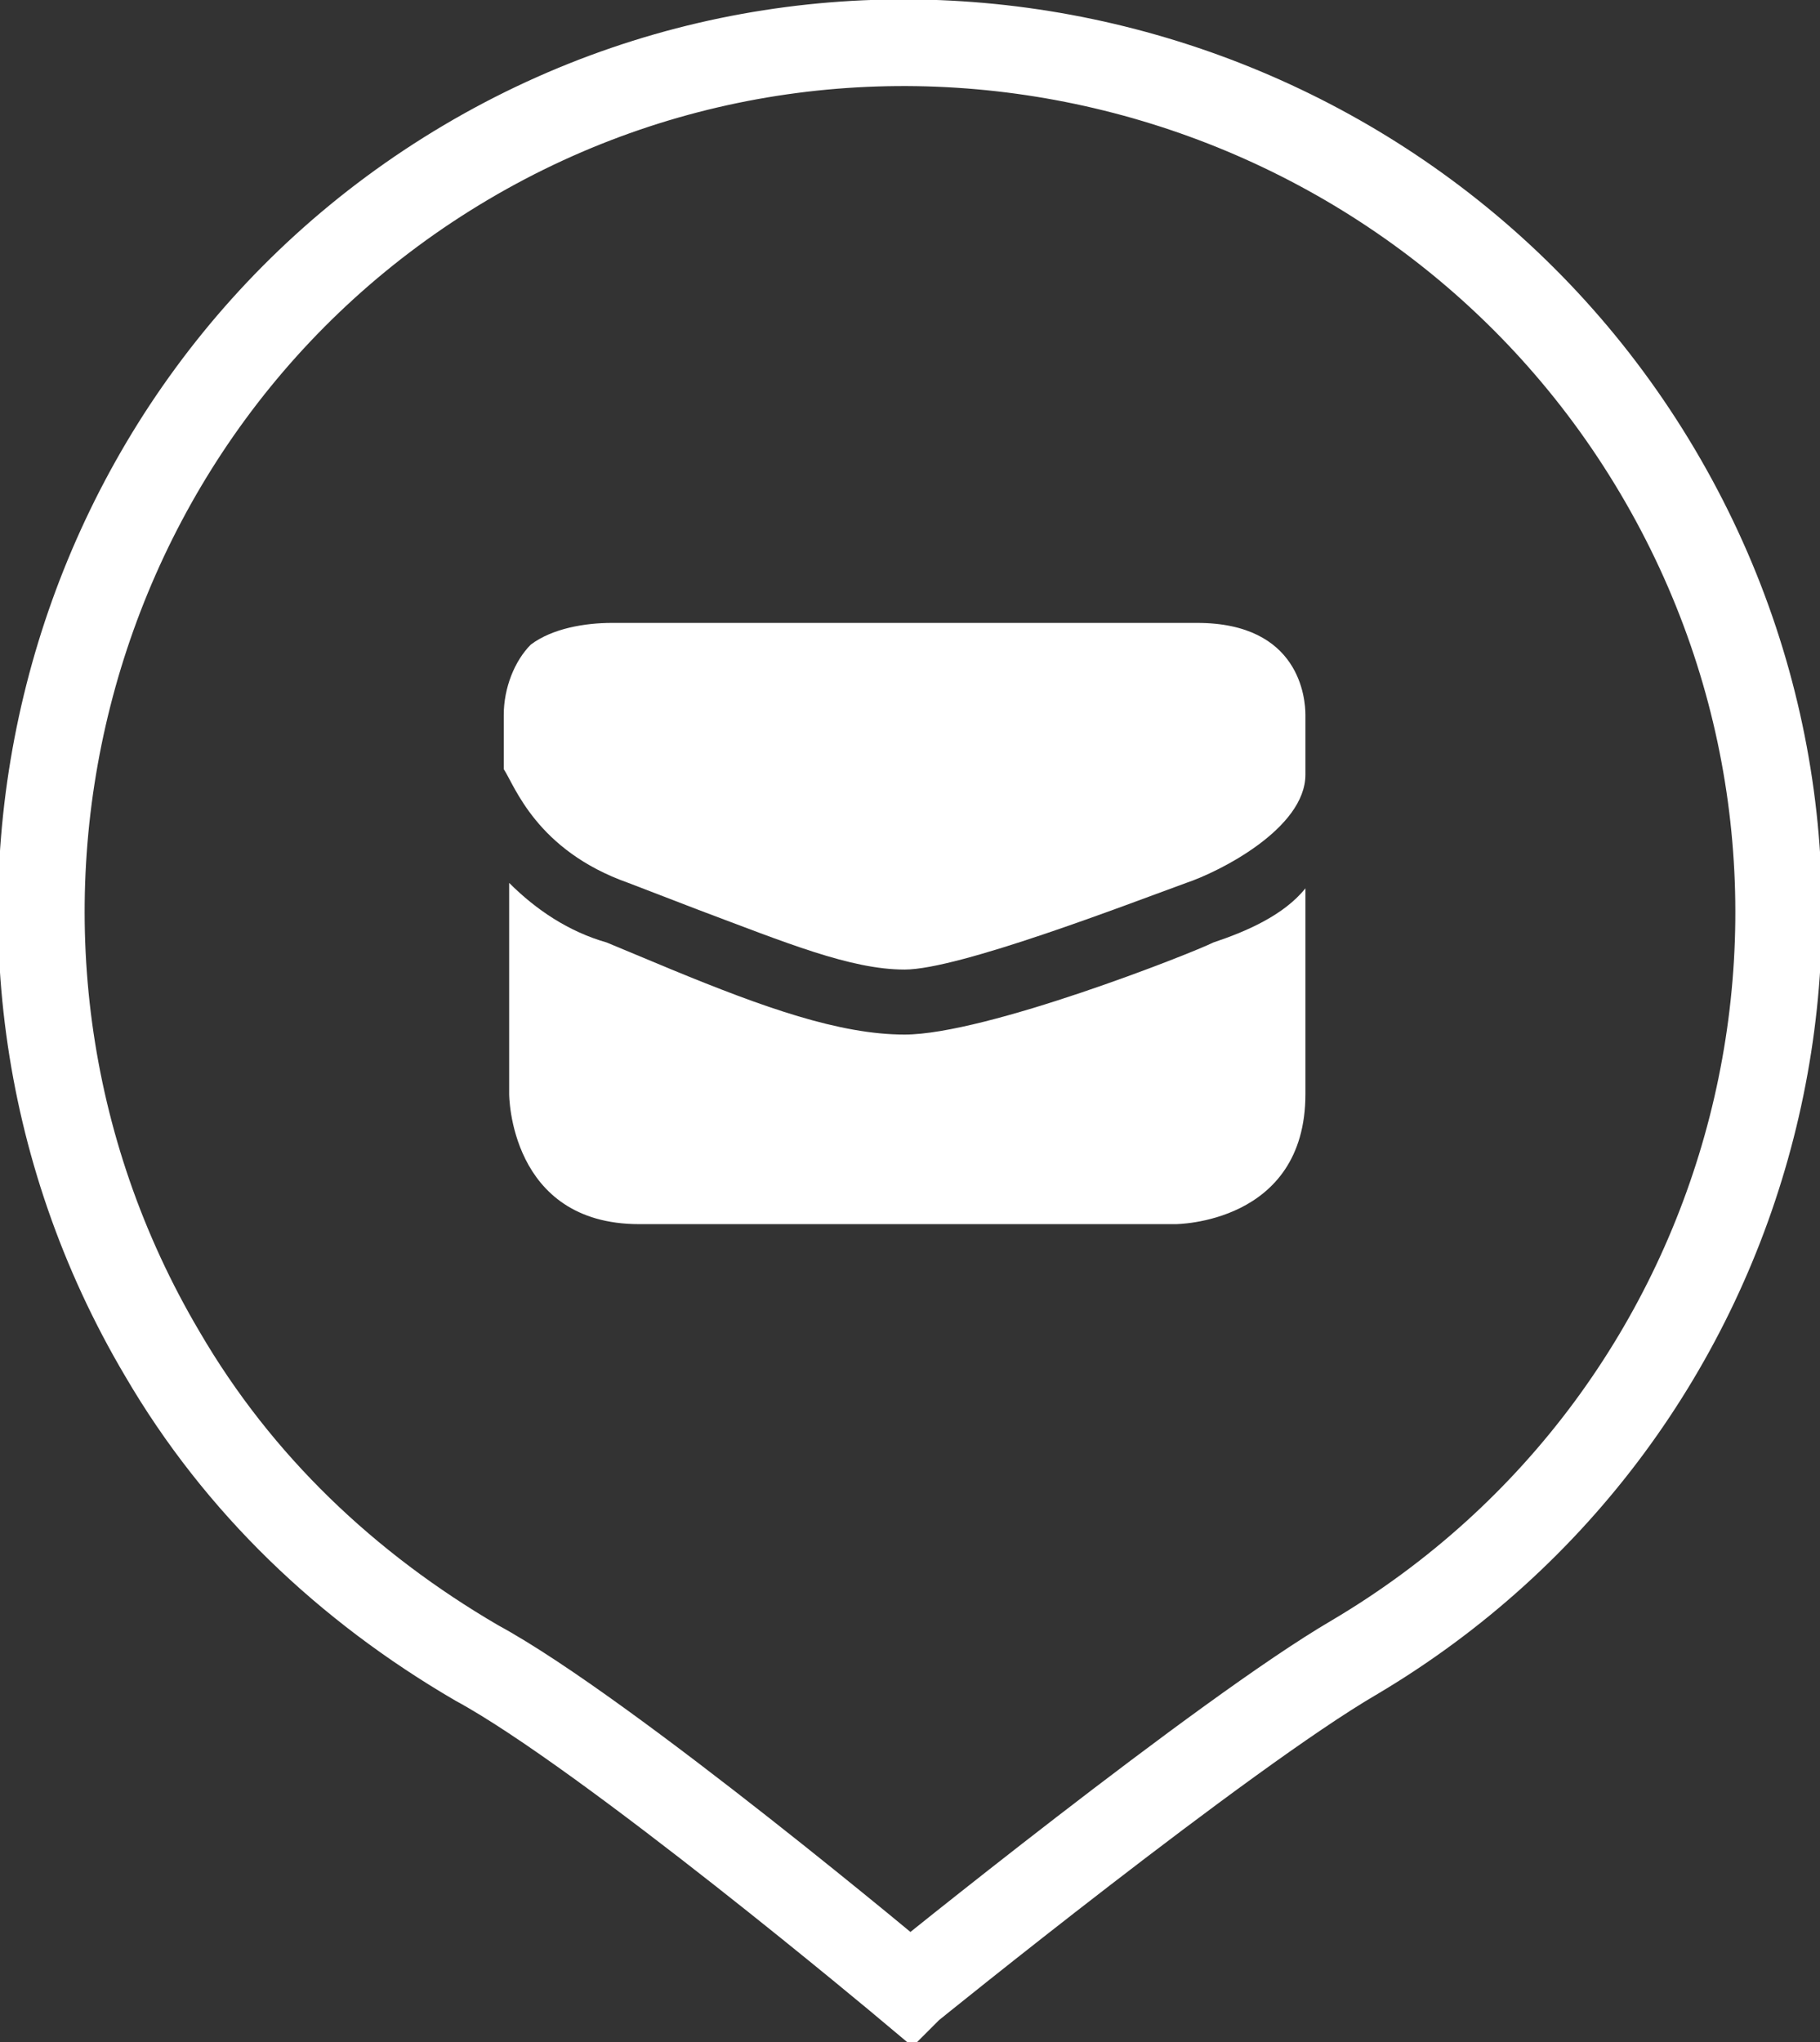
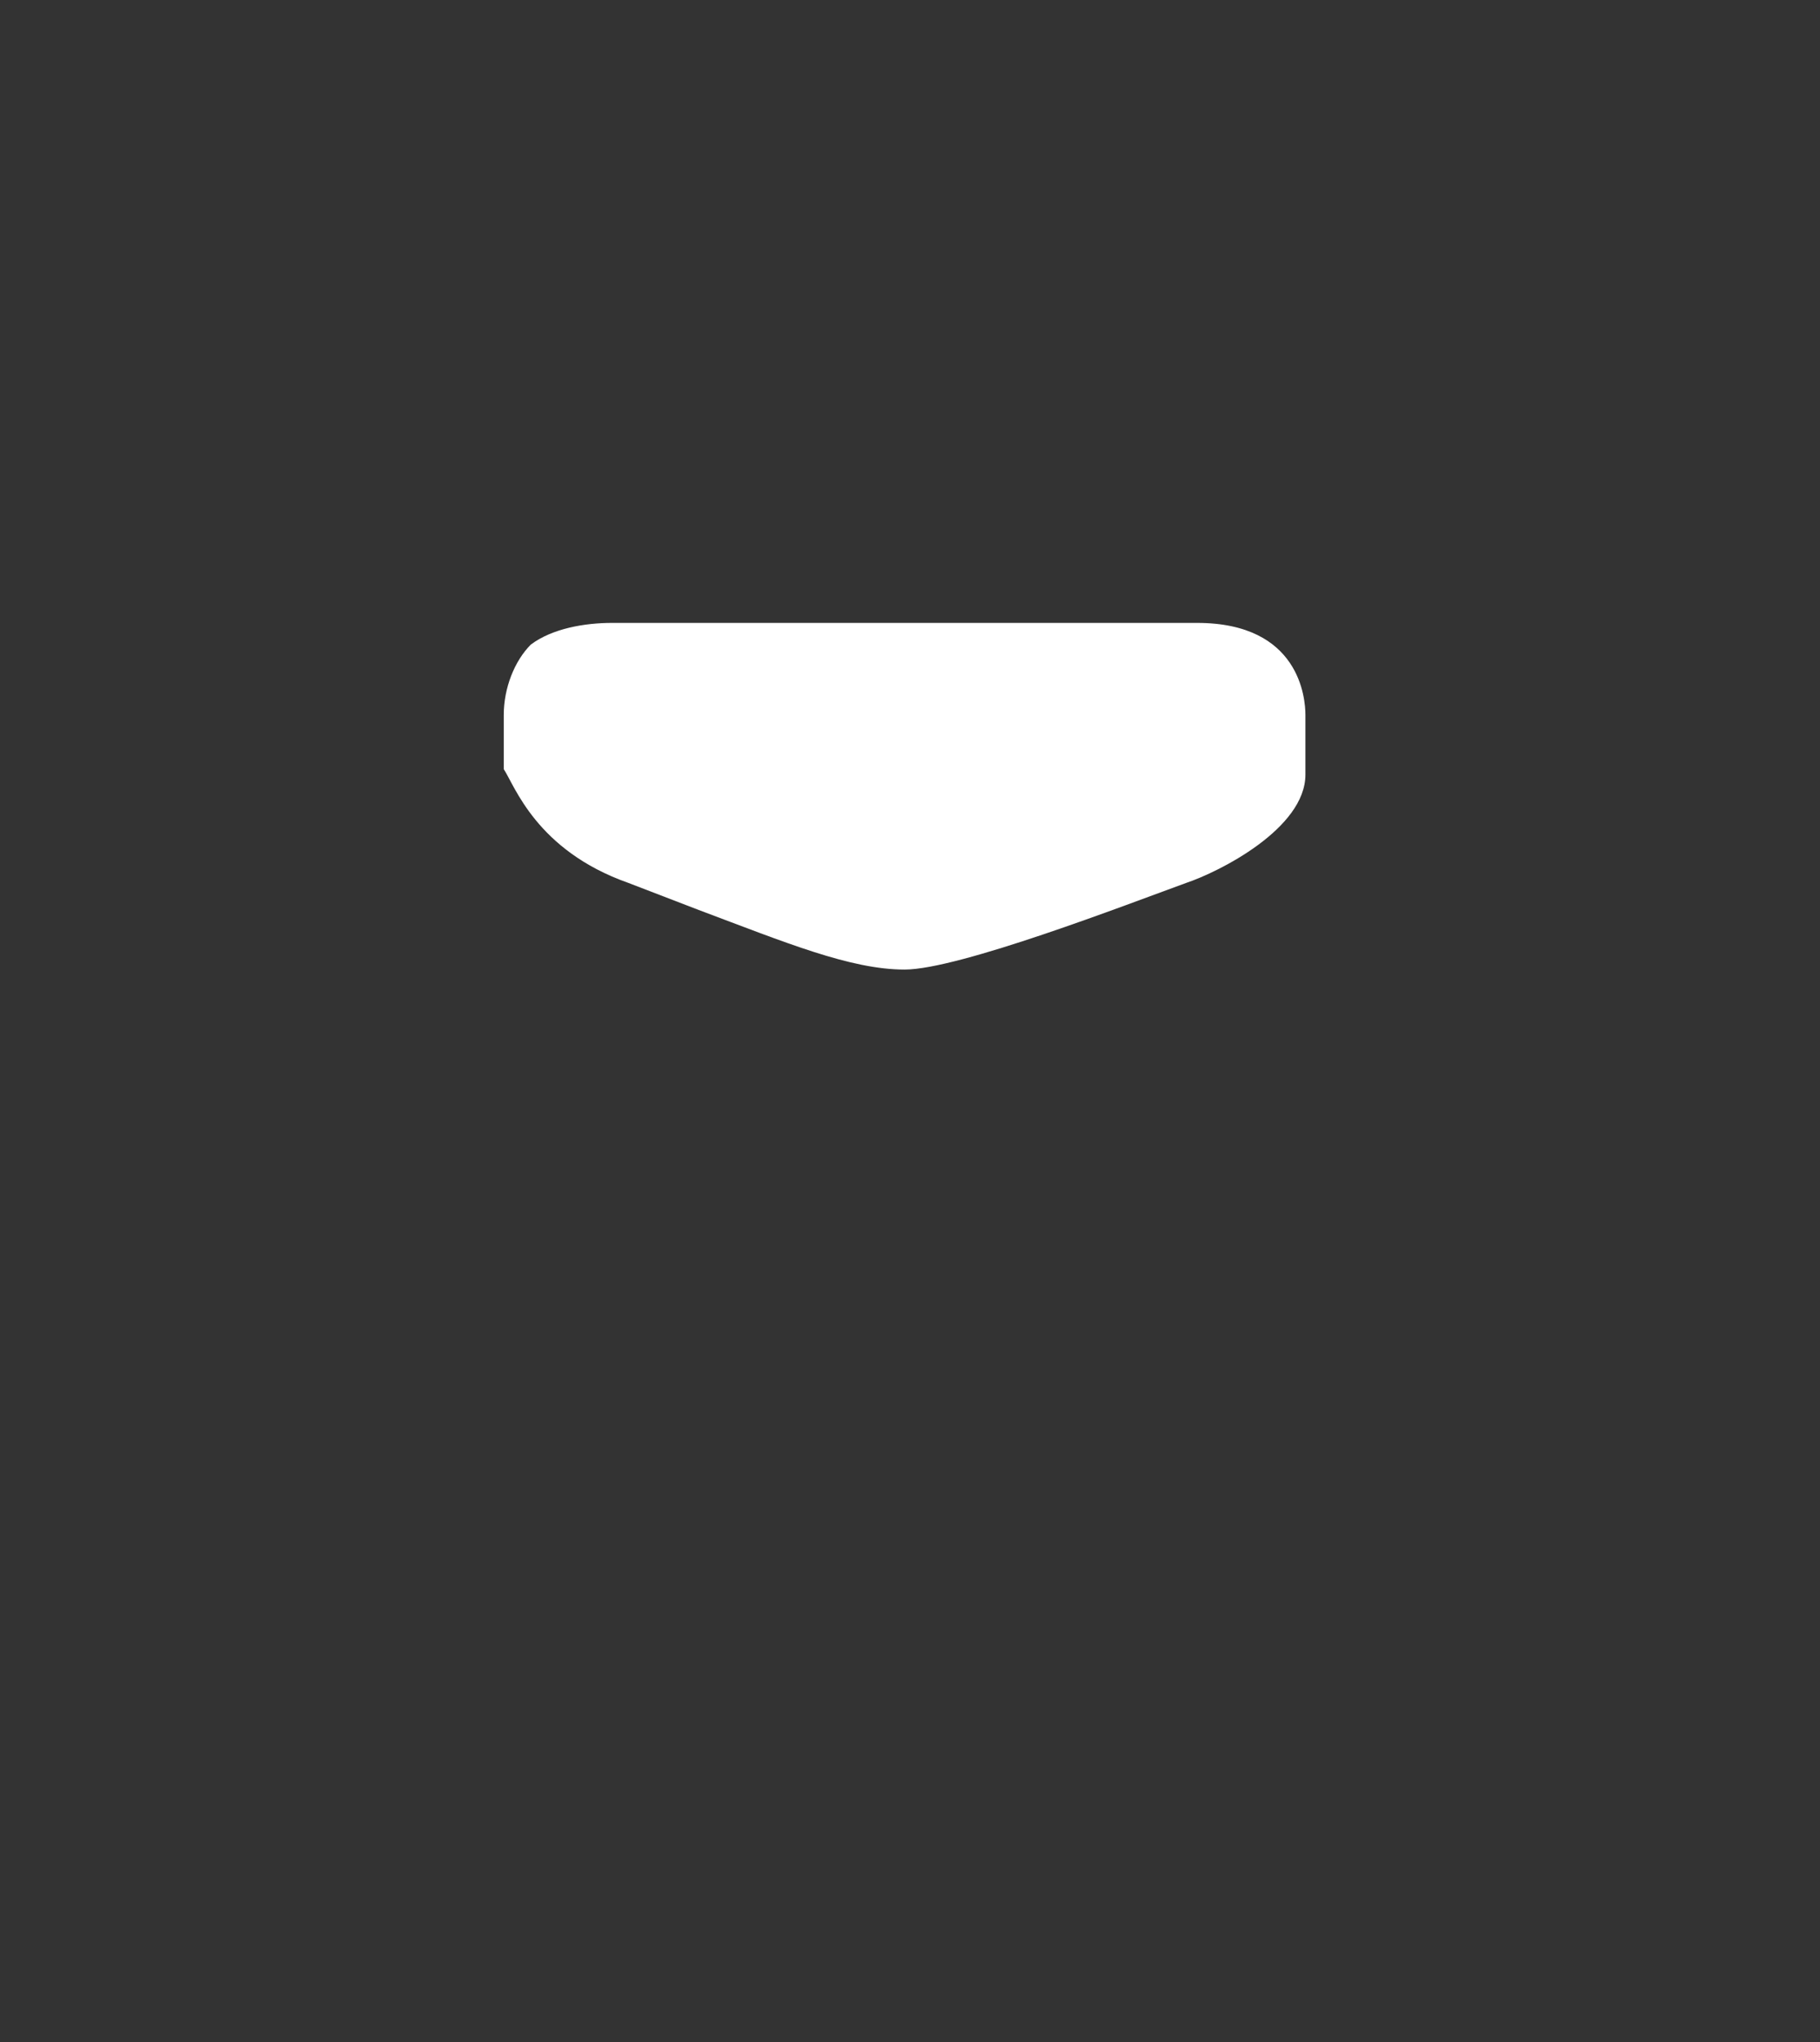
<svg xmlns="http://www.w3.org/2000/svg" enable-background="new 0 0 33.6 37.7" viewBox="0 0 33.6 37.7">
  <rect x="0" y="0" width="33.6" height="37.7" fill="#333333" stroke="none" />
  <path d="m11.6 16.3 1.3.5c1.6.6 2.8 1.1 3.8 1.1s4.1-1.2 5.2-1.6c.6-.2 2.2-1 2.2-2v-1.1c0-.3-.1-1.7-2-1.7h-10.8c-.5 0-1.1.1-1.5.4-.3.3-.5.8-.5 1.3v1c.2.3.6 1.5 2.3 2.1z" fill="#fff" />
-   <path d="m22.4 17.4c-.4.2-4.2 1.7-5.7 1.7-1.2 0-2.6-.5-4.3-1.2l-1.2-.5c-.7-.2-1.3-.6-1.8-1.1v.3 3.6s0 2.4 2.4 2.4h9.9s2.4 0 2.4-2.4v-3.6c0-.1 0-.2 0-.2-.4.5-1.1.8-1.7 1z" fill="#fff" />
-   <path d="m16.8 36.7s5.8-4.7 8.2-6.1c7.6-4.5 10.1-14.3 5.6-21.9s-14.4-10.2-22-5.7-10.1 14.4-5.6 22c1.4 2.4 3.4 4.3 5.8 5.7 2.4 1.3 8 6 8 6z" fill="none" stroke="#fff" stroke-width="1.6" />
</svg>